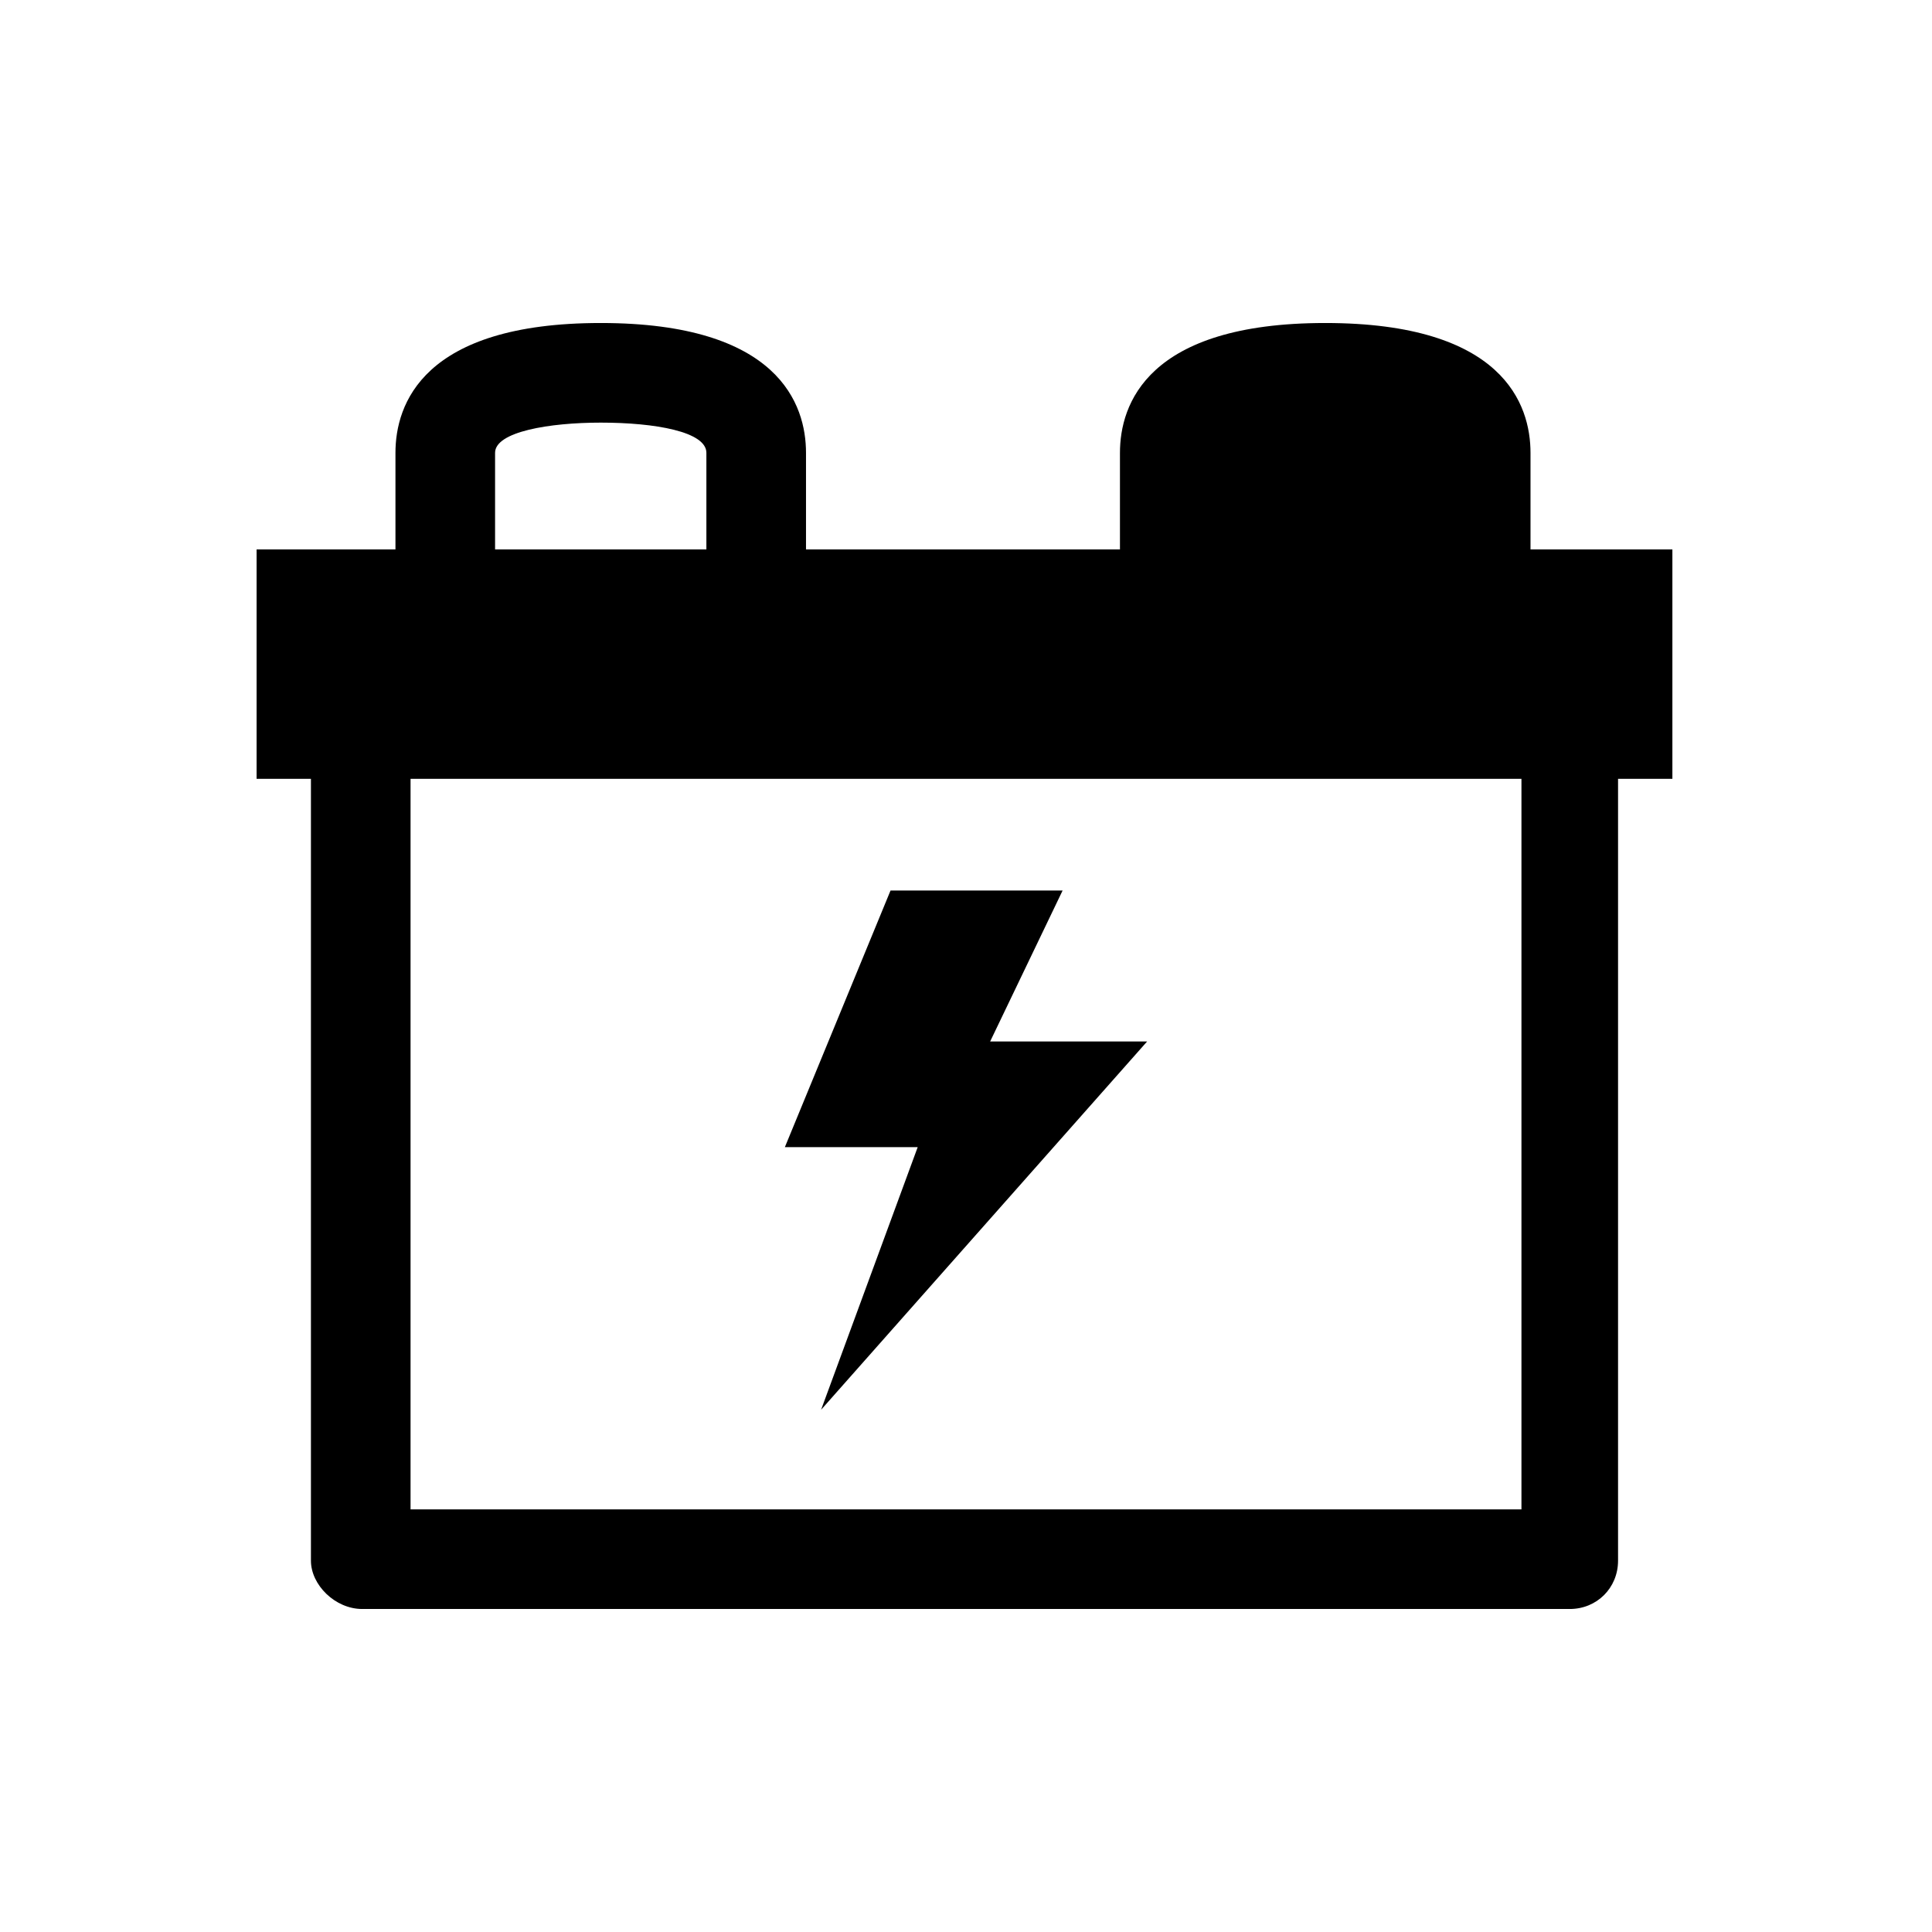
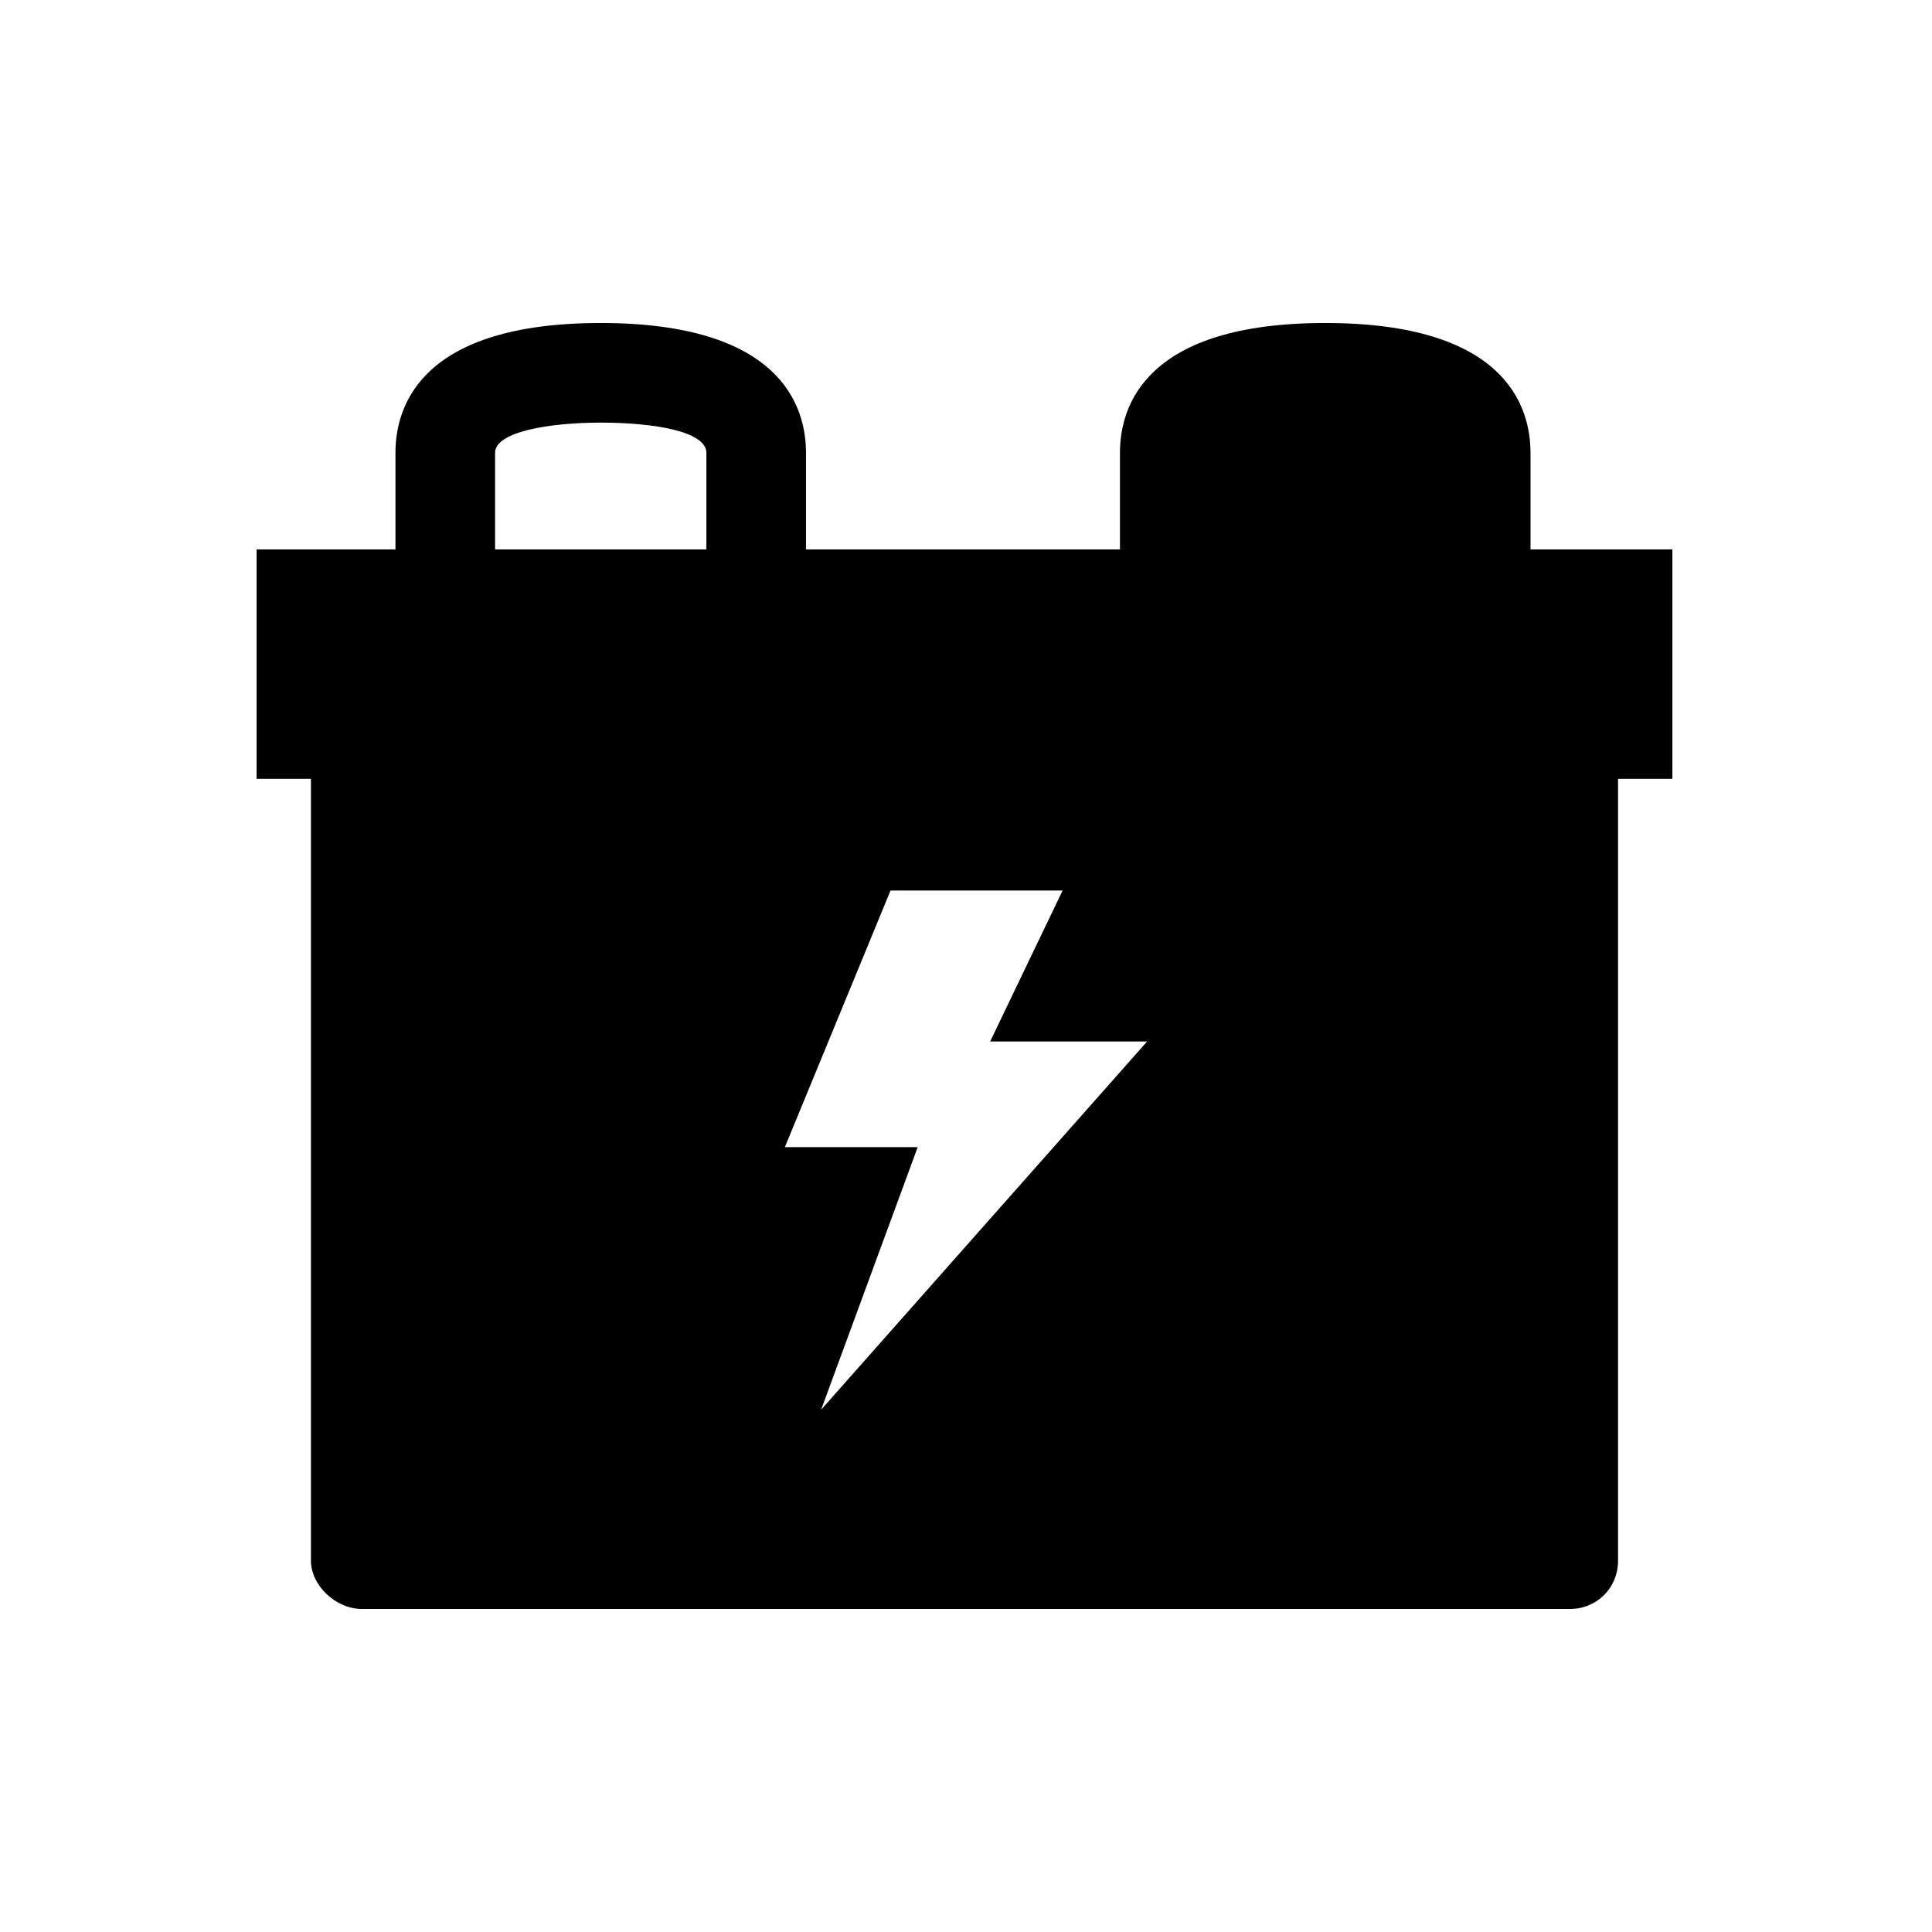
<svg xmlns="http://www.w3.org/2000/svg" version="1.1" id="Layer_1" x="0px" y="0px" viewBox="0 0 64 64" style="enable-background:new 0 0 64 64;" xml:space="preserve">
  <g>
-     <path d="M12,53.3H52c0.9,0,1.6-0.7,1.6-1.6V25.8h1.8v-7.6h-4.7V15c0-1.6-0.9-4.3-6.8-4.3c-5.9,0-6.8,2.7-6.8,4.3v3.2H26.7V15   c0-1.6-0.9-4.3-6.8-4.3c-5.9,0-6.8,2.7-6.8,4.3v3.2H8.5v7.6h1.8v25.9C10.3,52.5,11.1,53.3,12,53.3z M16.4,15c0-0.7,1.8-1,3.5-1   c1.8,0,3.5,0.3,3.5,1v3.2h-7V15z M13.6,25.8h36.8V50H13.6V25.8z M32.8,34.5H38L27.2,46.7l3.2-8.7H26l3.5-8.5h5.7L32.8,34.5z" />
+     <path d="M12,53.3H52c0.9,0,1.6-0.7,1.6-1.6V25.8h1.8v-7.6h-4.7V15c0-1.6-0.9-4.3-6.8-4.3c-5.9,0-6.8,2.7-6.8,4.3v3.2H26.7V15   c0-1.6-0.9-4.3-6.8-4.3c-5.9,0-6.8,2.7-6.8,4.3v3.2H8.5v7.6h1.8v25.9C10.3,52.5,11.1,53.3,12,53.3z M16.4,15c0-0.7,1.8-1,3.5-1   c1.8,0,3.5,0.3,3.5,1v3.2h-7V15z M13.6,25.8h36.8V50V25.8z M32.8,34.5H38L27.2,46.7l3.2-8.7H26l3.5-8.5h5.7L32.8,34.5z" />
  </g>
</svg>